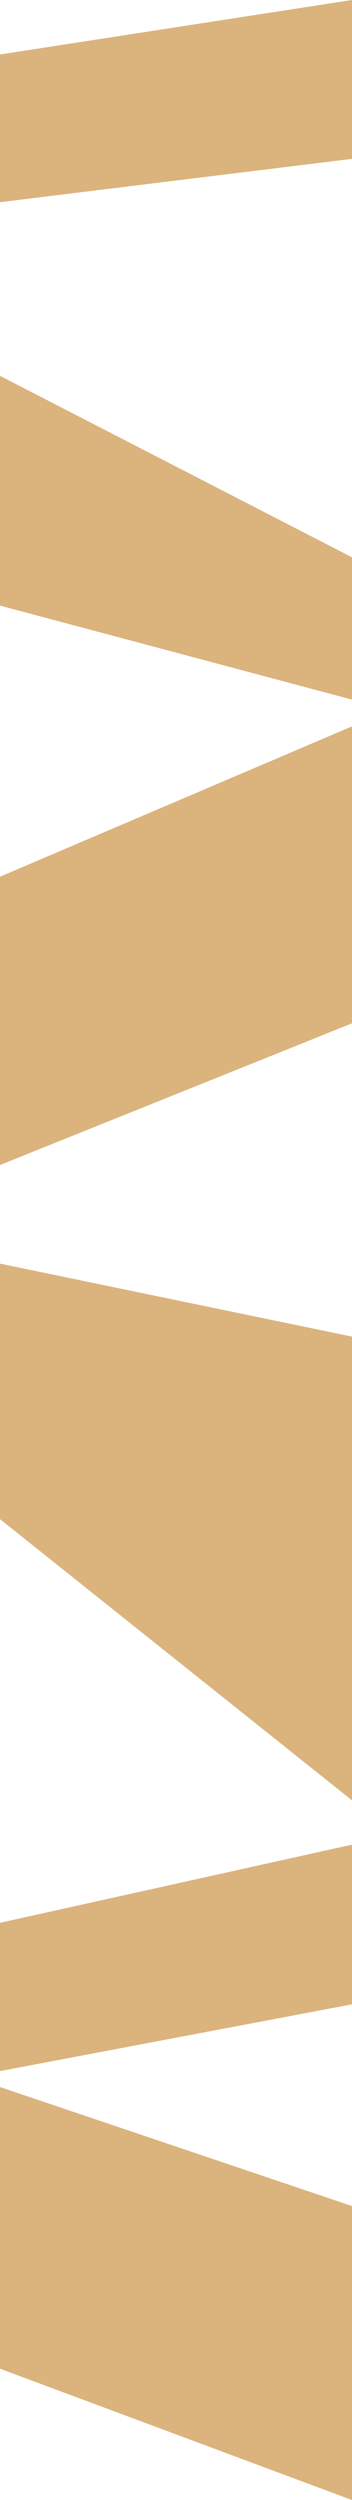
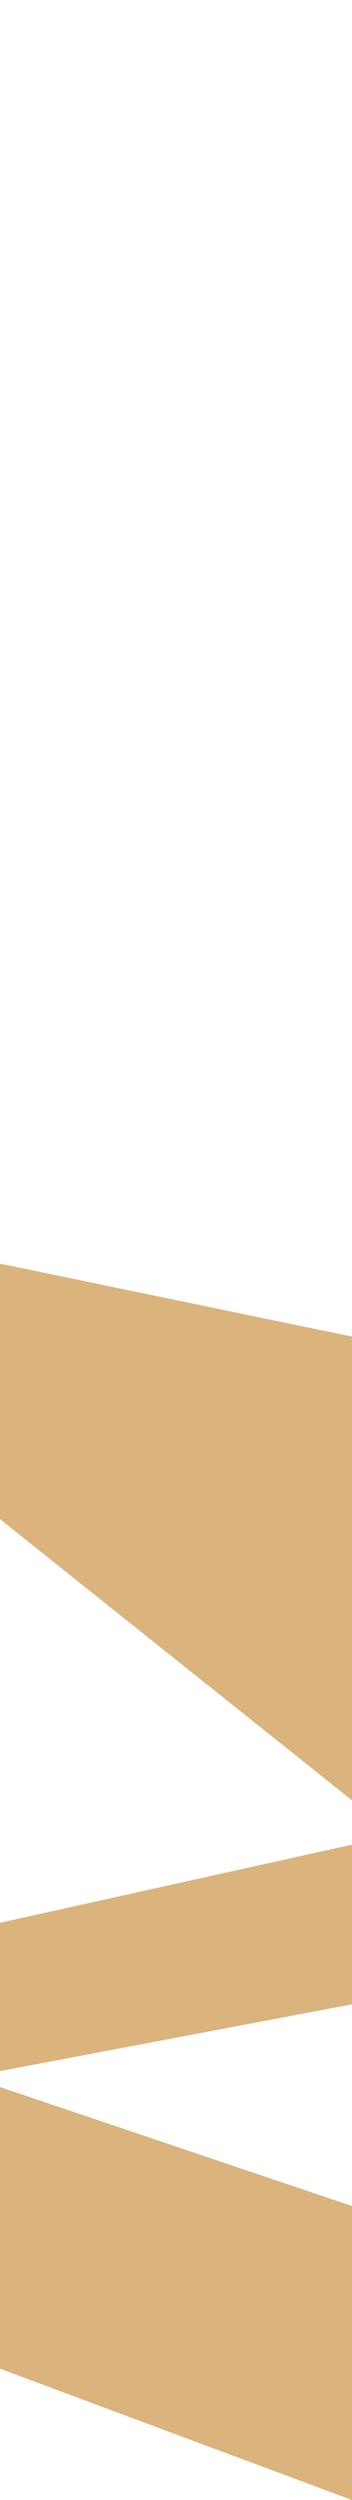
<svg xmlns="http://www.w3.org/2000/svg" id="_レイヤー_2" data-name="レイヤー 2" viewBox="0 0 821.28 5826.88">
  <defs>
    <style>
      .cls-1 {
        fill: #dbb37d;
      }
    </style>
  </defs>
  <g id="_レイヤー_3" data-name="レイヤー 3">
    <g>
-       <polygon class="cls-1" points="821.28 0 0 126.99 0 471.29 821.28 370.26 821.28 0" />
-       <polygon class="cls-1" points="821.28 1298.94 0 875.98 0 1411.5 821.28 1630.59 821.28 1298.94" />
-       <polygon class="cls-1" points="821.28 2122.01 821.28 1990.52 821.28 1693.01 0 2043.37 0 2350.74 0 2501.14 0 2715.34 821.28 2385.08 821.28 2122.01" />
      <polygon class="cls-1" points="0 4827.13 821.28 4671.53 821.28 4299.38 0 4481.52 0 4827.13" />
      <polygon class="cls-1" points="0 2945.16 0 3540.68 821.28 4196.09 821.28 3115.25 0 2945.16" />
      <polygon class="cls-1" points="821.28 5826.88 821.28 5141.72 0 4864.3 0 5520.78 821.28 5826.88" />
    </g>
  </g>
</svg>